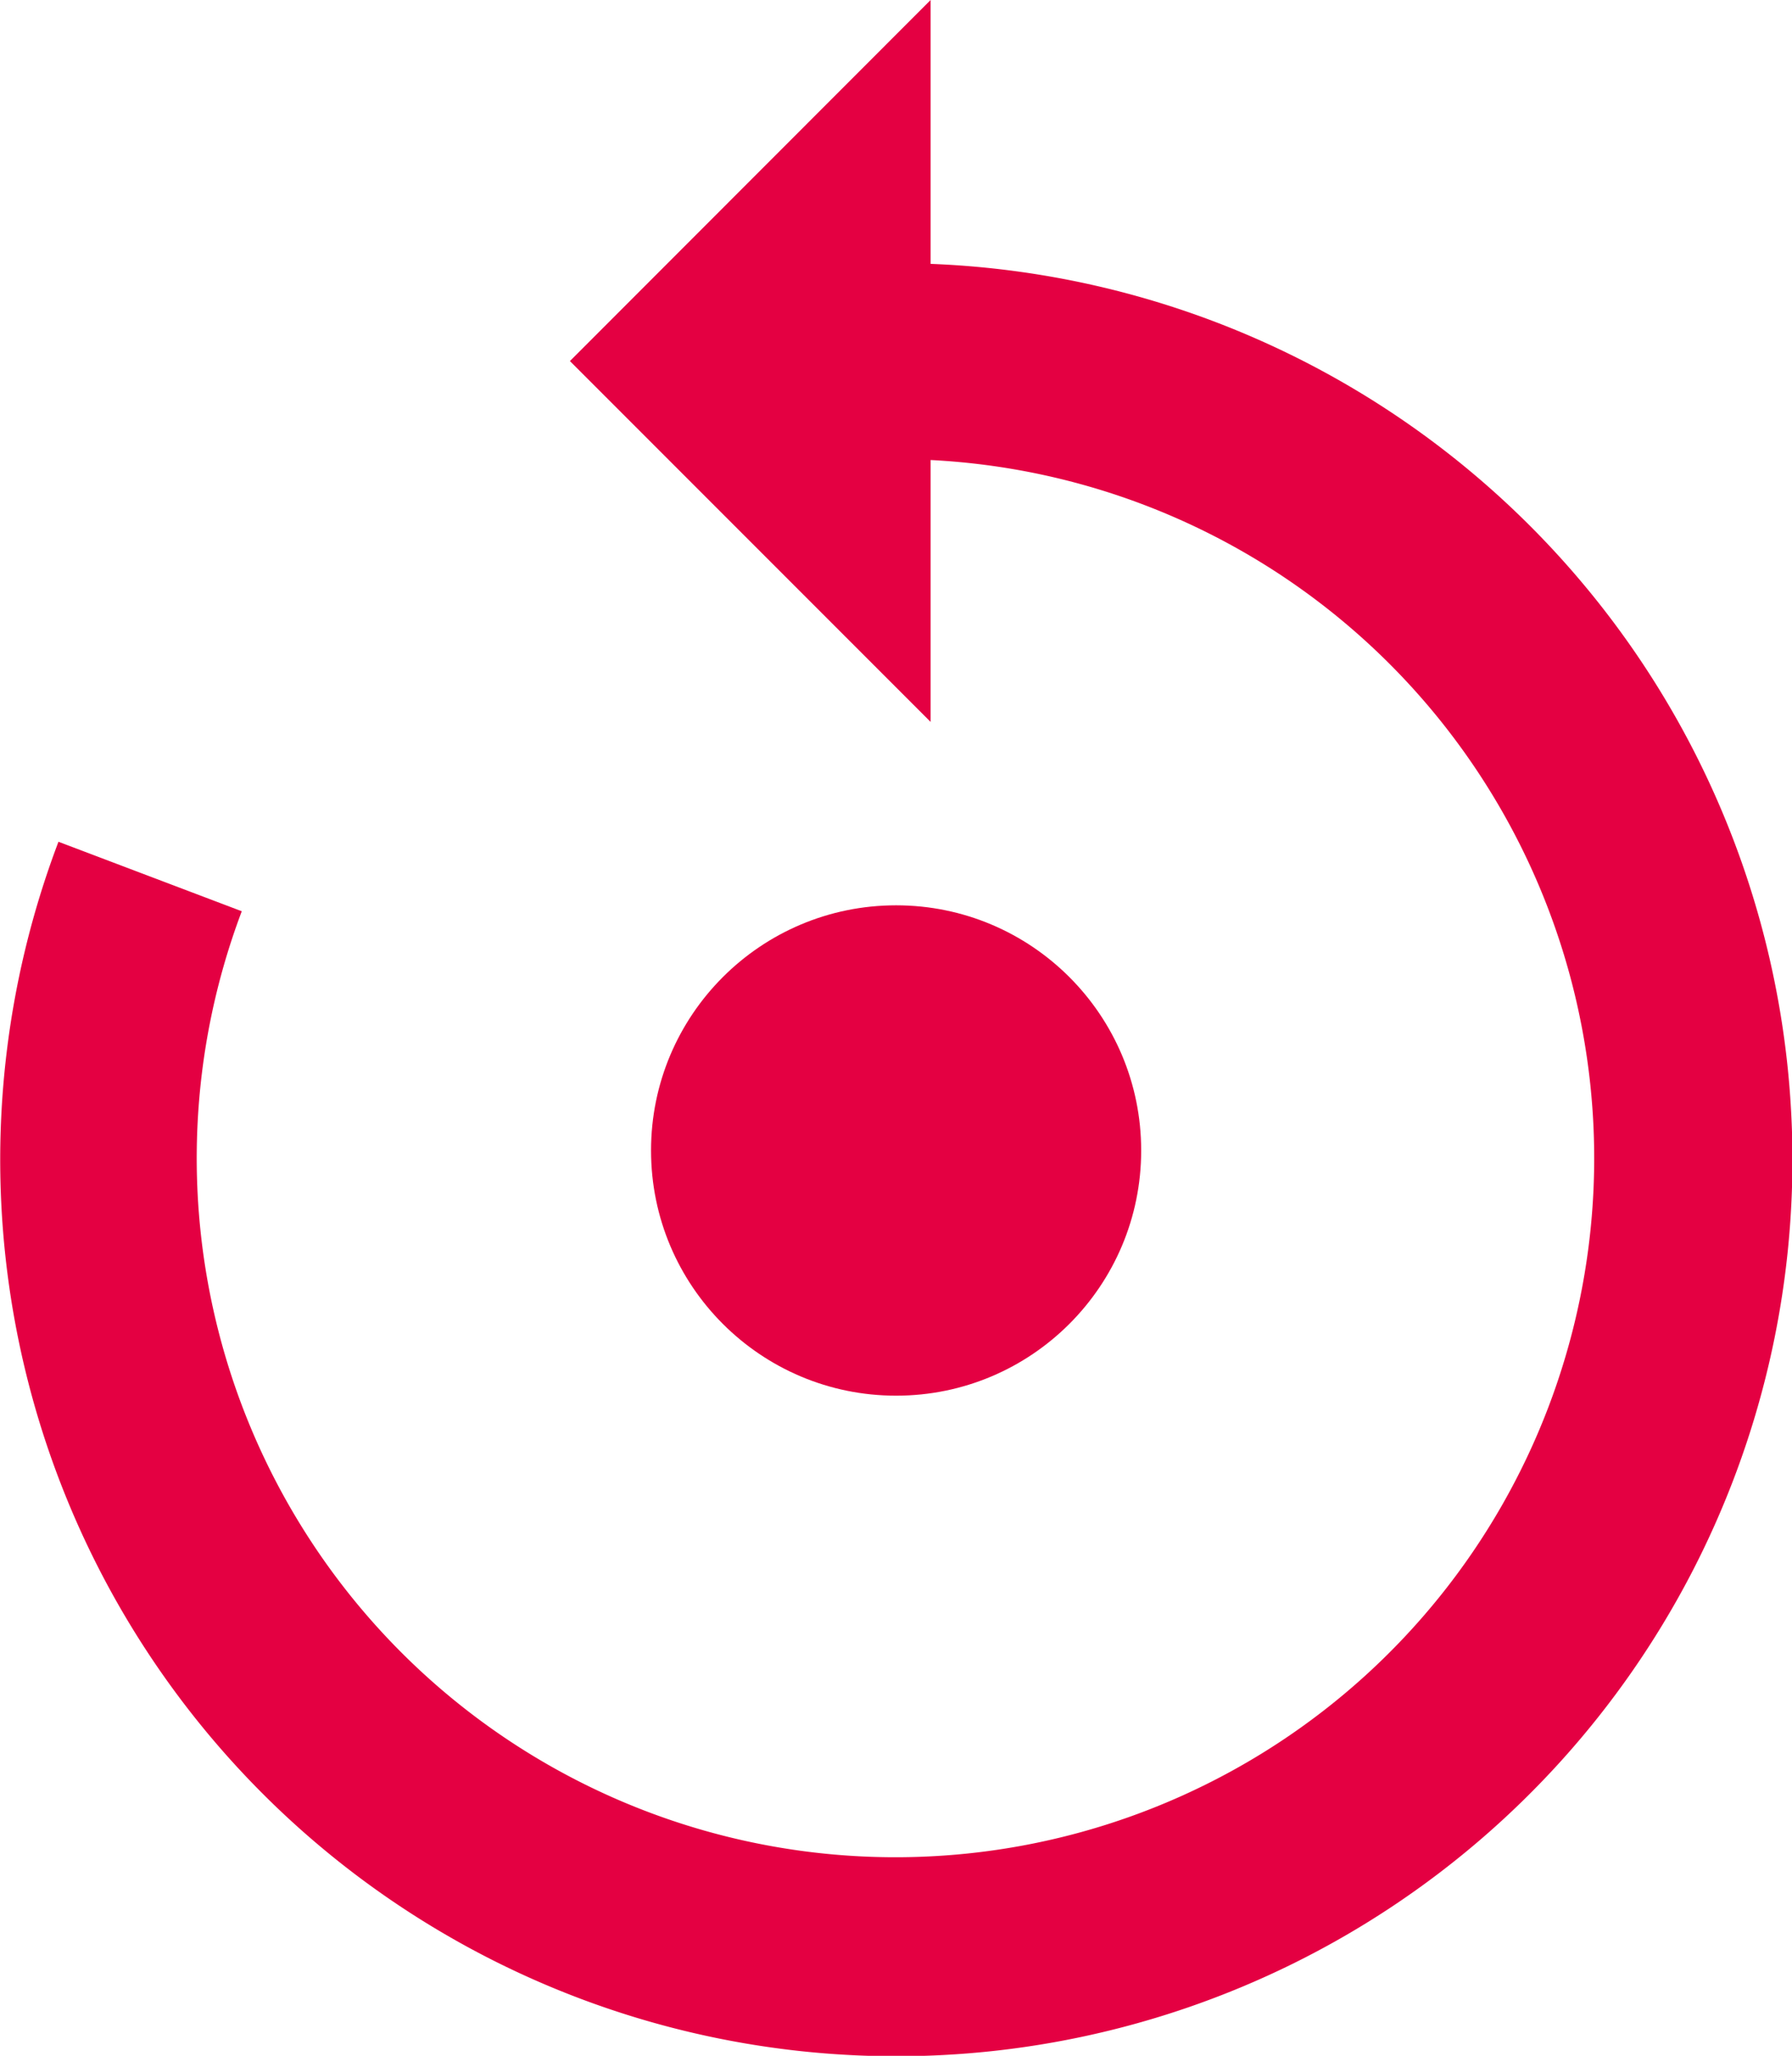
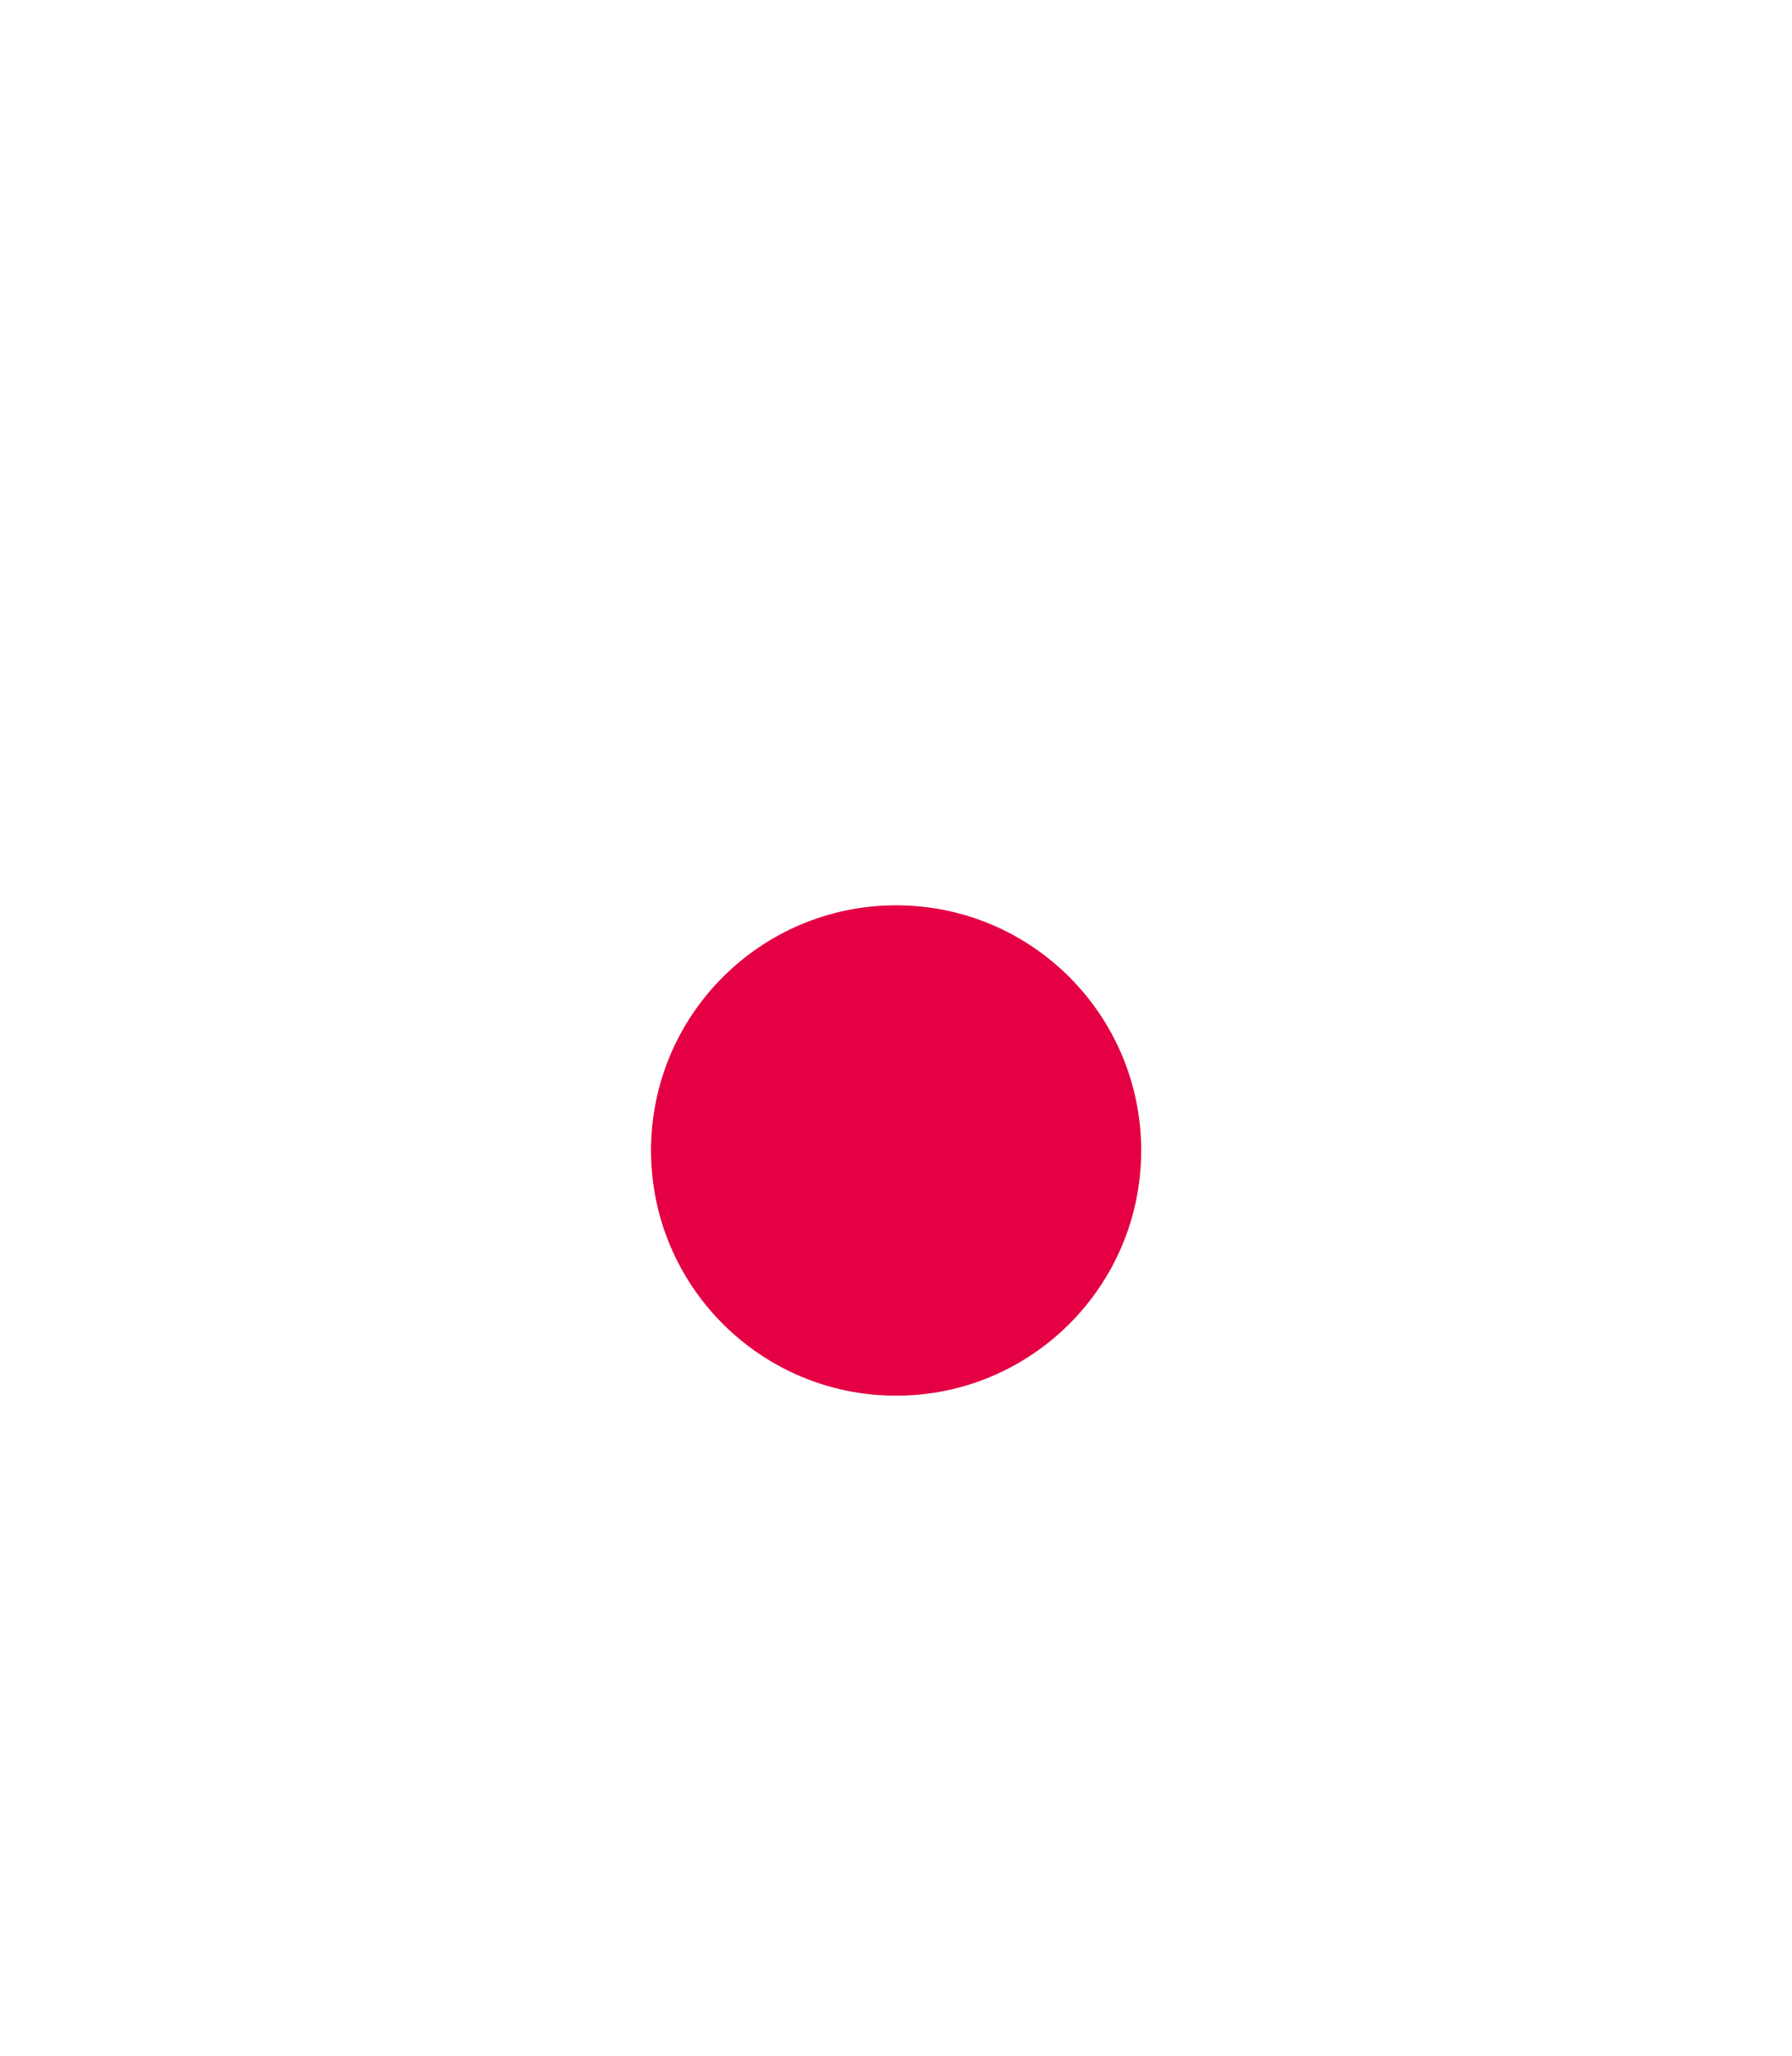
<svg xmlns="http://www.w3.org/2000/svg" viewBox="0 0 81.53 93.49">
  <defs>
    <style>.cls-1{fill:#e40042;}</style>
  </defs>
  <title>autour-du-festival_icon</title>
  <g id="Calque_2" data-name="Calque 2">
    <g id="Calque_1-2" data-name="Calque 1">
      <g id="Capa_1" data-name="Capa 1">
-         <path class="cls-1" d="M42.34,12V0L25.93,16.42,42.34,32.83V20.92A31.79,31.79,0,1,1,11,41.44L2.66,38.28A40.77,40.77,0,1,0,42.34,12Z" />
        <circle class="cls-1" cx="40.77" cy="52.32" r="11.15" />
      </g>
    </g>
  </g>
</svg>